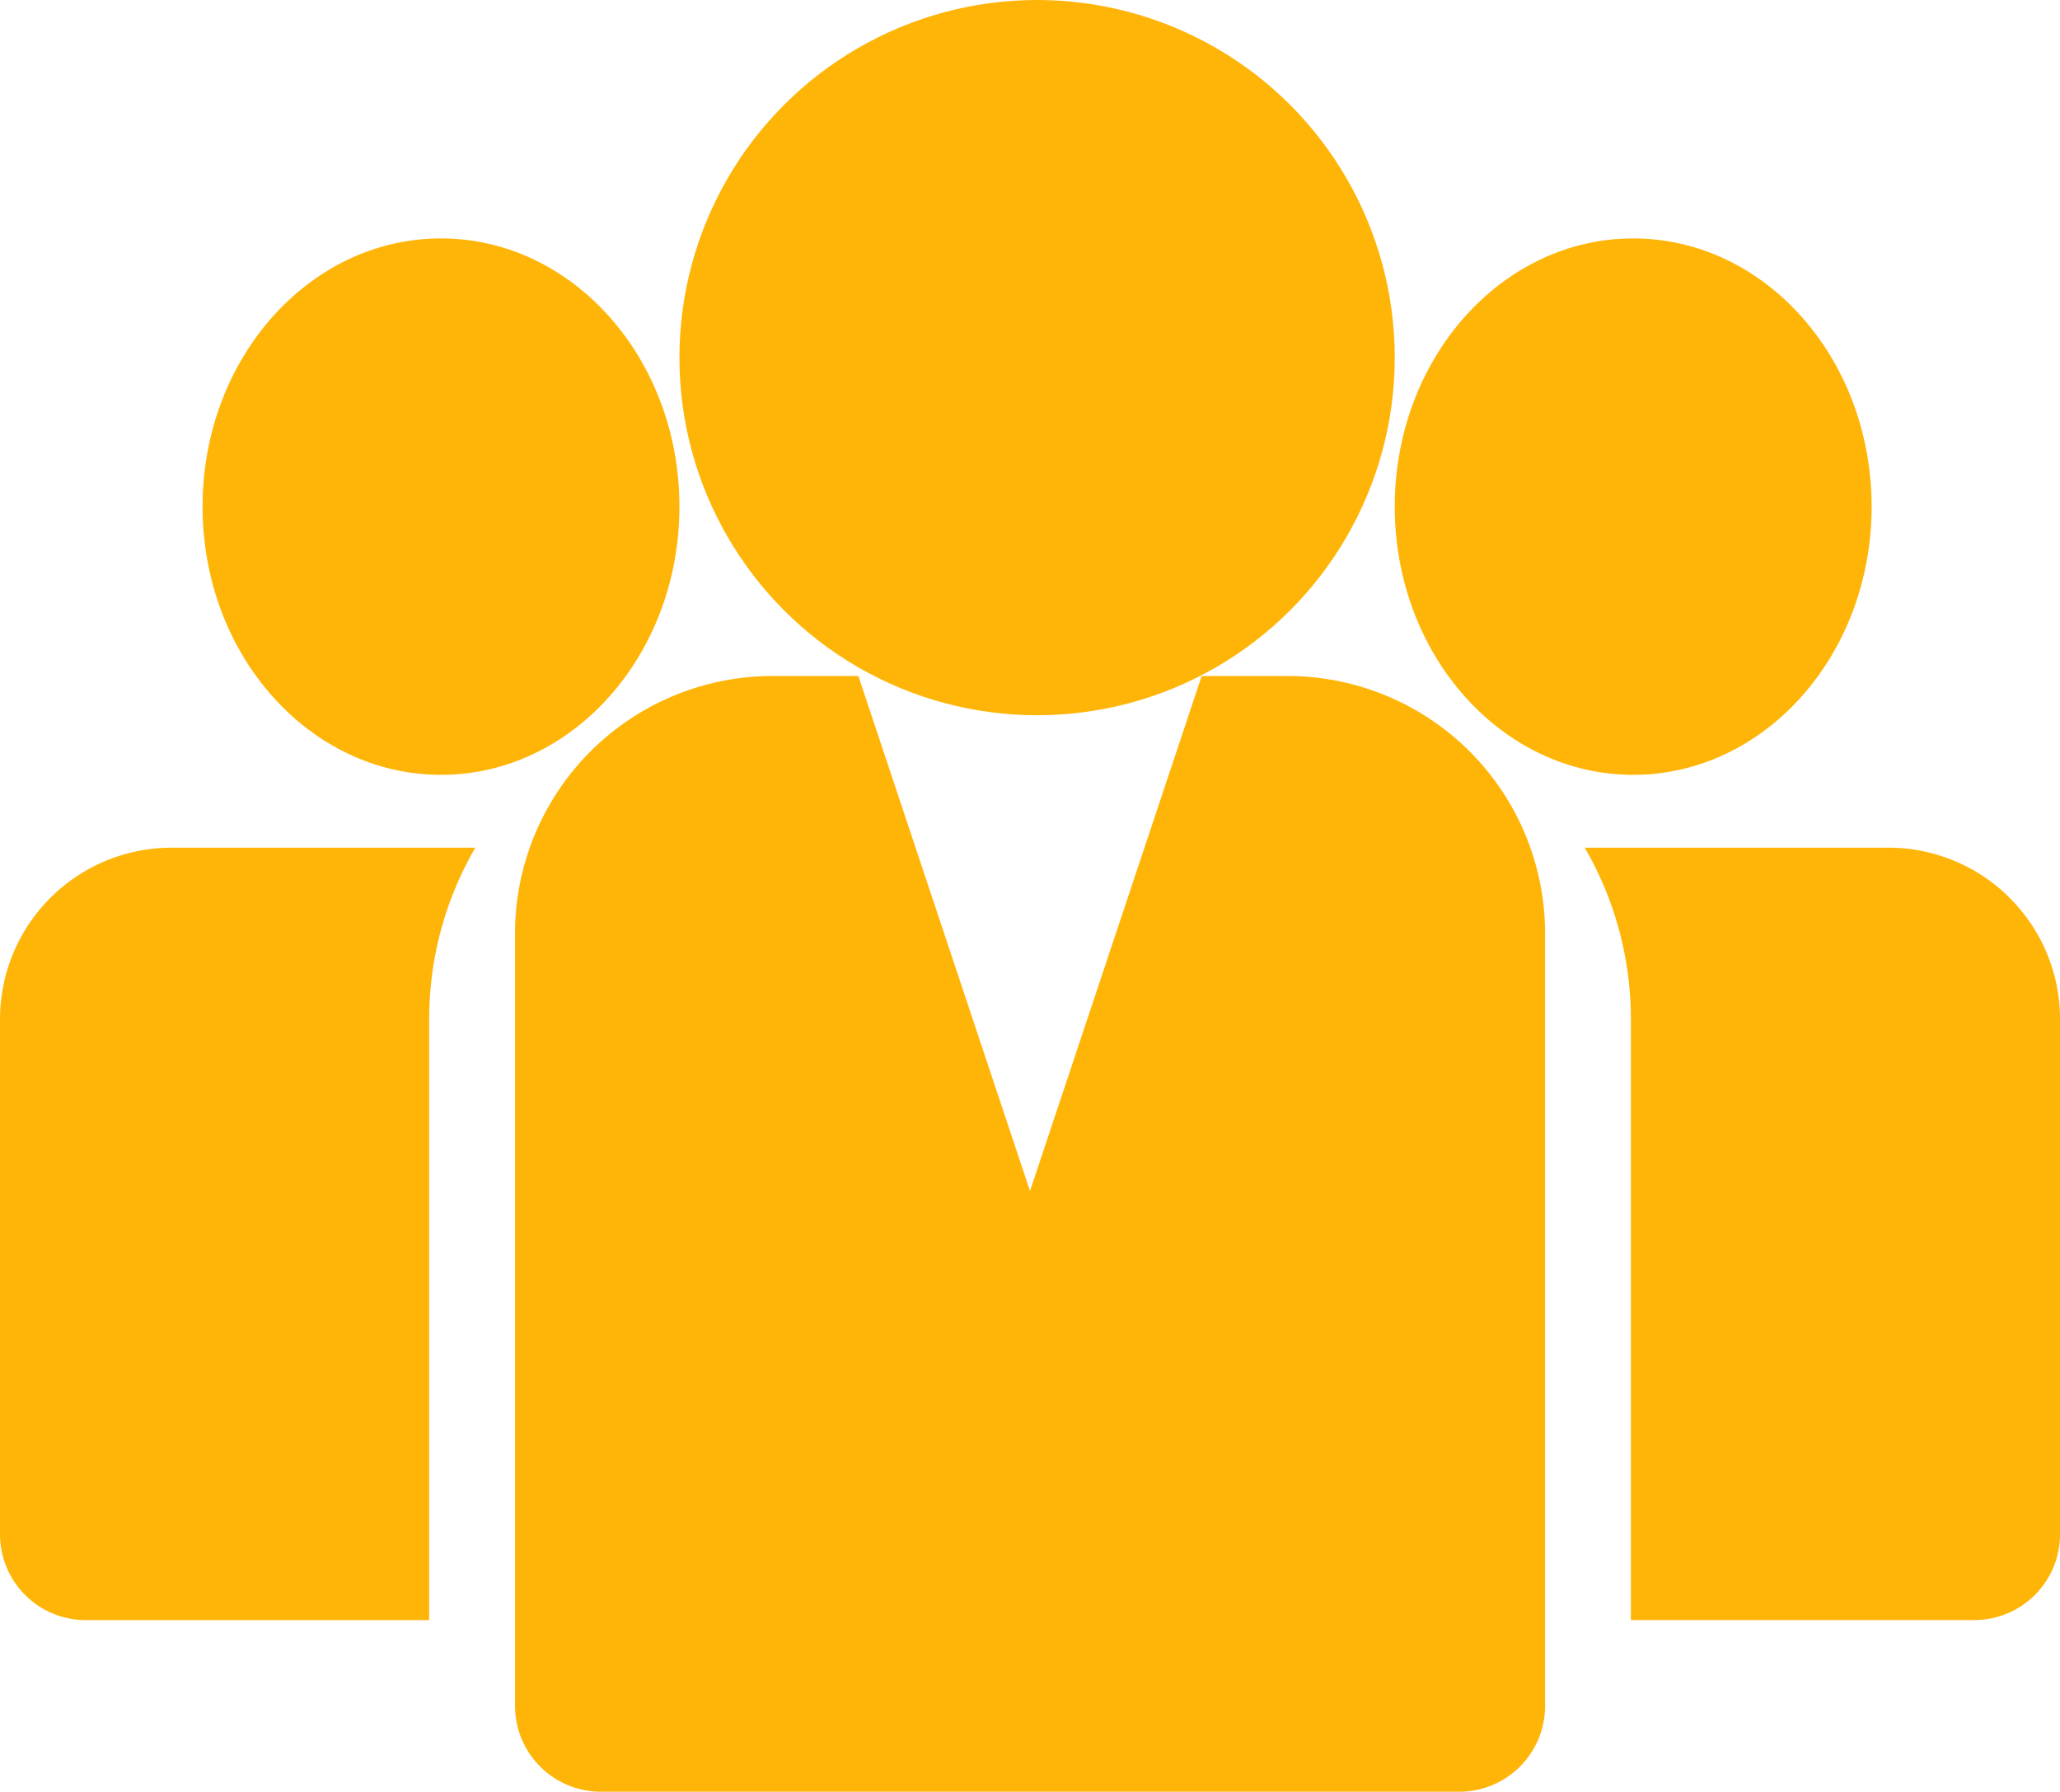
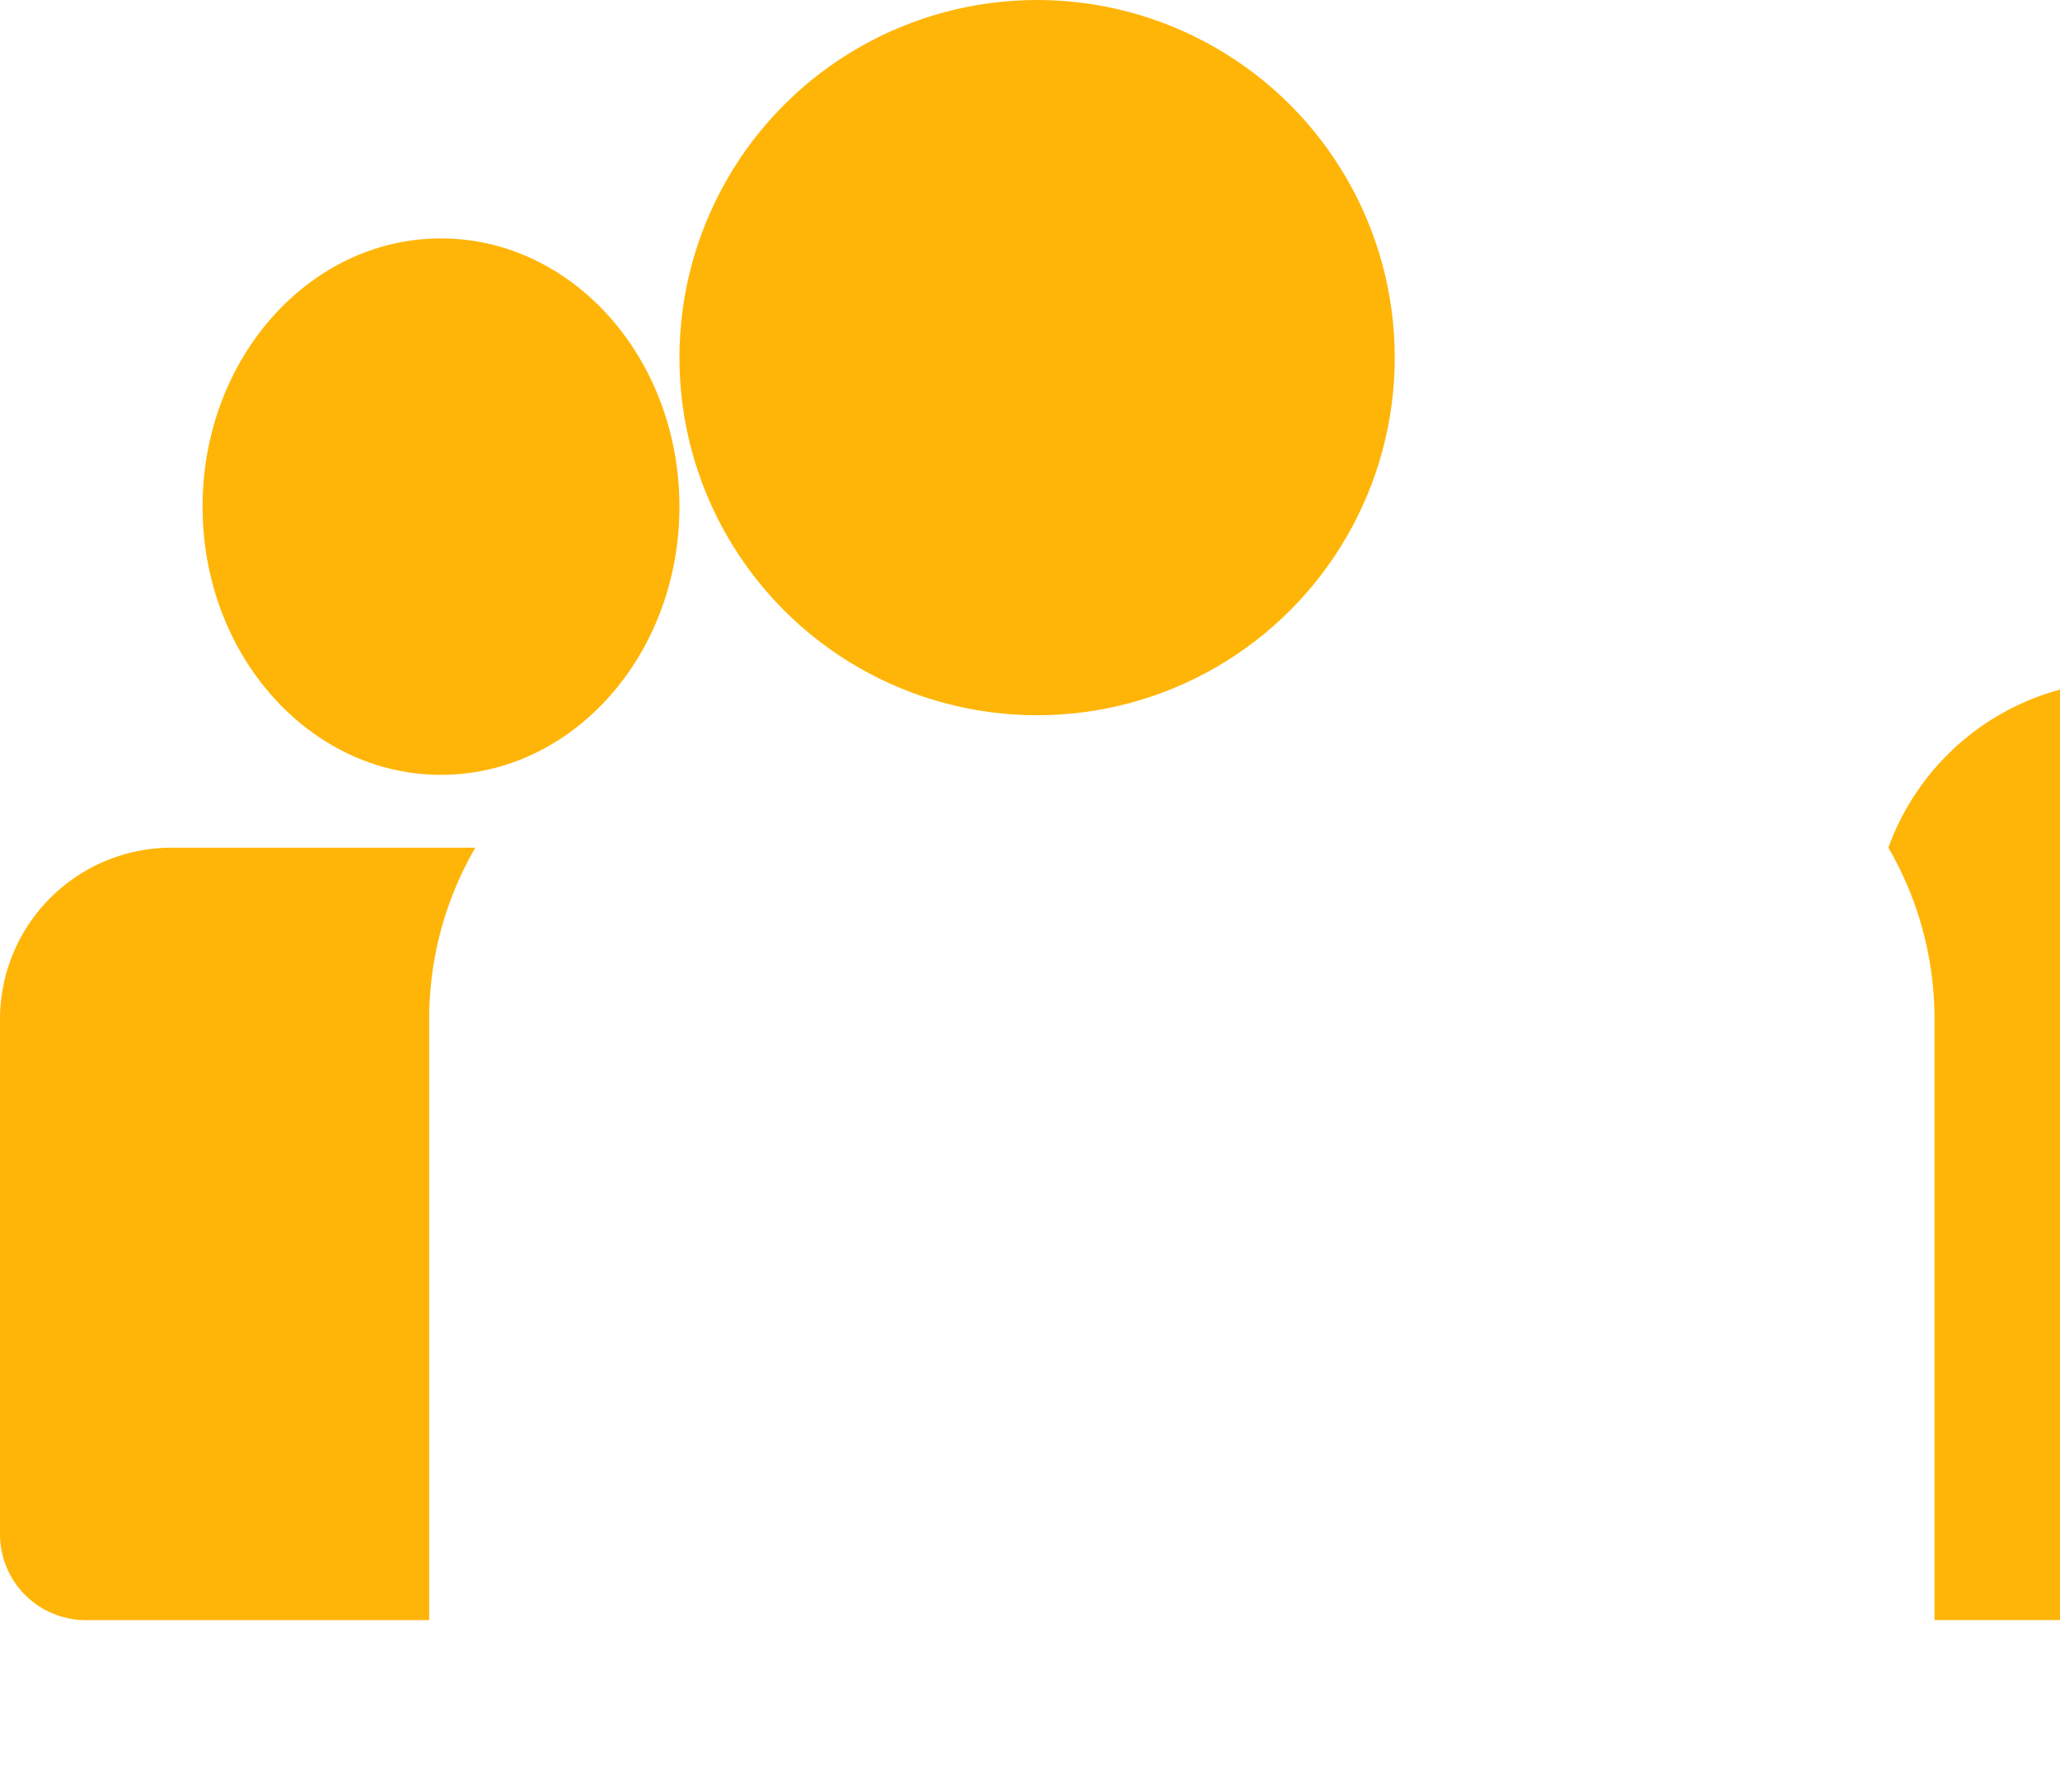
<svg xmlns="http://www.w3.org/2000/svg" width="34.558" height="30.062" viewBox="0 0 34.558 30.062">
  <g id="_23-teamwork" data-name="23-teamwork" transform="translate(0 -0.177)">
    <g id="Glyph" transform="translate(0 0)">
-       <ellipse id="Ellipse_151" data-name="Ellipse 151" cx="4" cy="4.5" rx="4" ry="4.5" transform="translate(23.398 4.177)" fill="#ffb507" />
      <ellipse id="Ellipse_152" data-name="Ellipse 152" cx="4" cy="4.5" rx="4" ry="4.5" transform="translate(3.398 4.177)" fill="#ffb507" />
      <circle id="Ellipse_153" data-name="Ellipse 153" cx="6" cy="6" r="6" transform="translate(11.398 0.177)" fill="#ffb507" />
-       <path id="Path_164" data-name="Path 164" d="M152.794,104H147.7a5.724,5.724,0,0,1,.774,2.88v10.079h5.76a1.44,1.44,0,0,0,1.44-1.44v-8.64A2.88,2.88,0,0,0,152.794,104Z" transform="translate(-121.115 -89.601)" fill="#ffb507" />
+       <path id="Path_164" data-name="Path 164" d="M152.794,104a5.724,5.724,0,0,1,.774,2.88v10.079h5.76a1.44,1.44,0,0,0,1.44-1.44v-8.64A2.88,2.88,0,0,0,152.794,104Z" transform="translate(-121.115 -89.601)" fill="#ffb507" />
      <path id="Path_165" data-name="Path 165" d="M7.974,104H2.88A2.88,2.88,0,0,0,0,106.88v8.64a1.44,1.44,0,0,0,1.44,1.44H7.2V106.88A5.724,5.724,0,0,1,7.974,104Z" transform="translate(0 -89.601)" fill="#ffb507" />
-       <path id="Path_166" data-name="Path 166" d="M60.959,88h-1.44l-2.88,8.64L53.76,88H52.32A4.32,4.32,0,0,0,48,92.32v12.959a1.44,1.44,0,0,0,1.44,1.44h14.4a1.44,1.44,0,0,0,1.44-1.44V92.32A4.32,4.32,0,0,0,60.959,88Z" transform="translate(-39.36 -76.481)" fill="#ffb507" />
    </g>
  </g>
</svg>